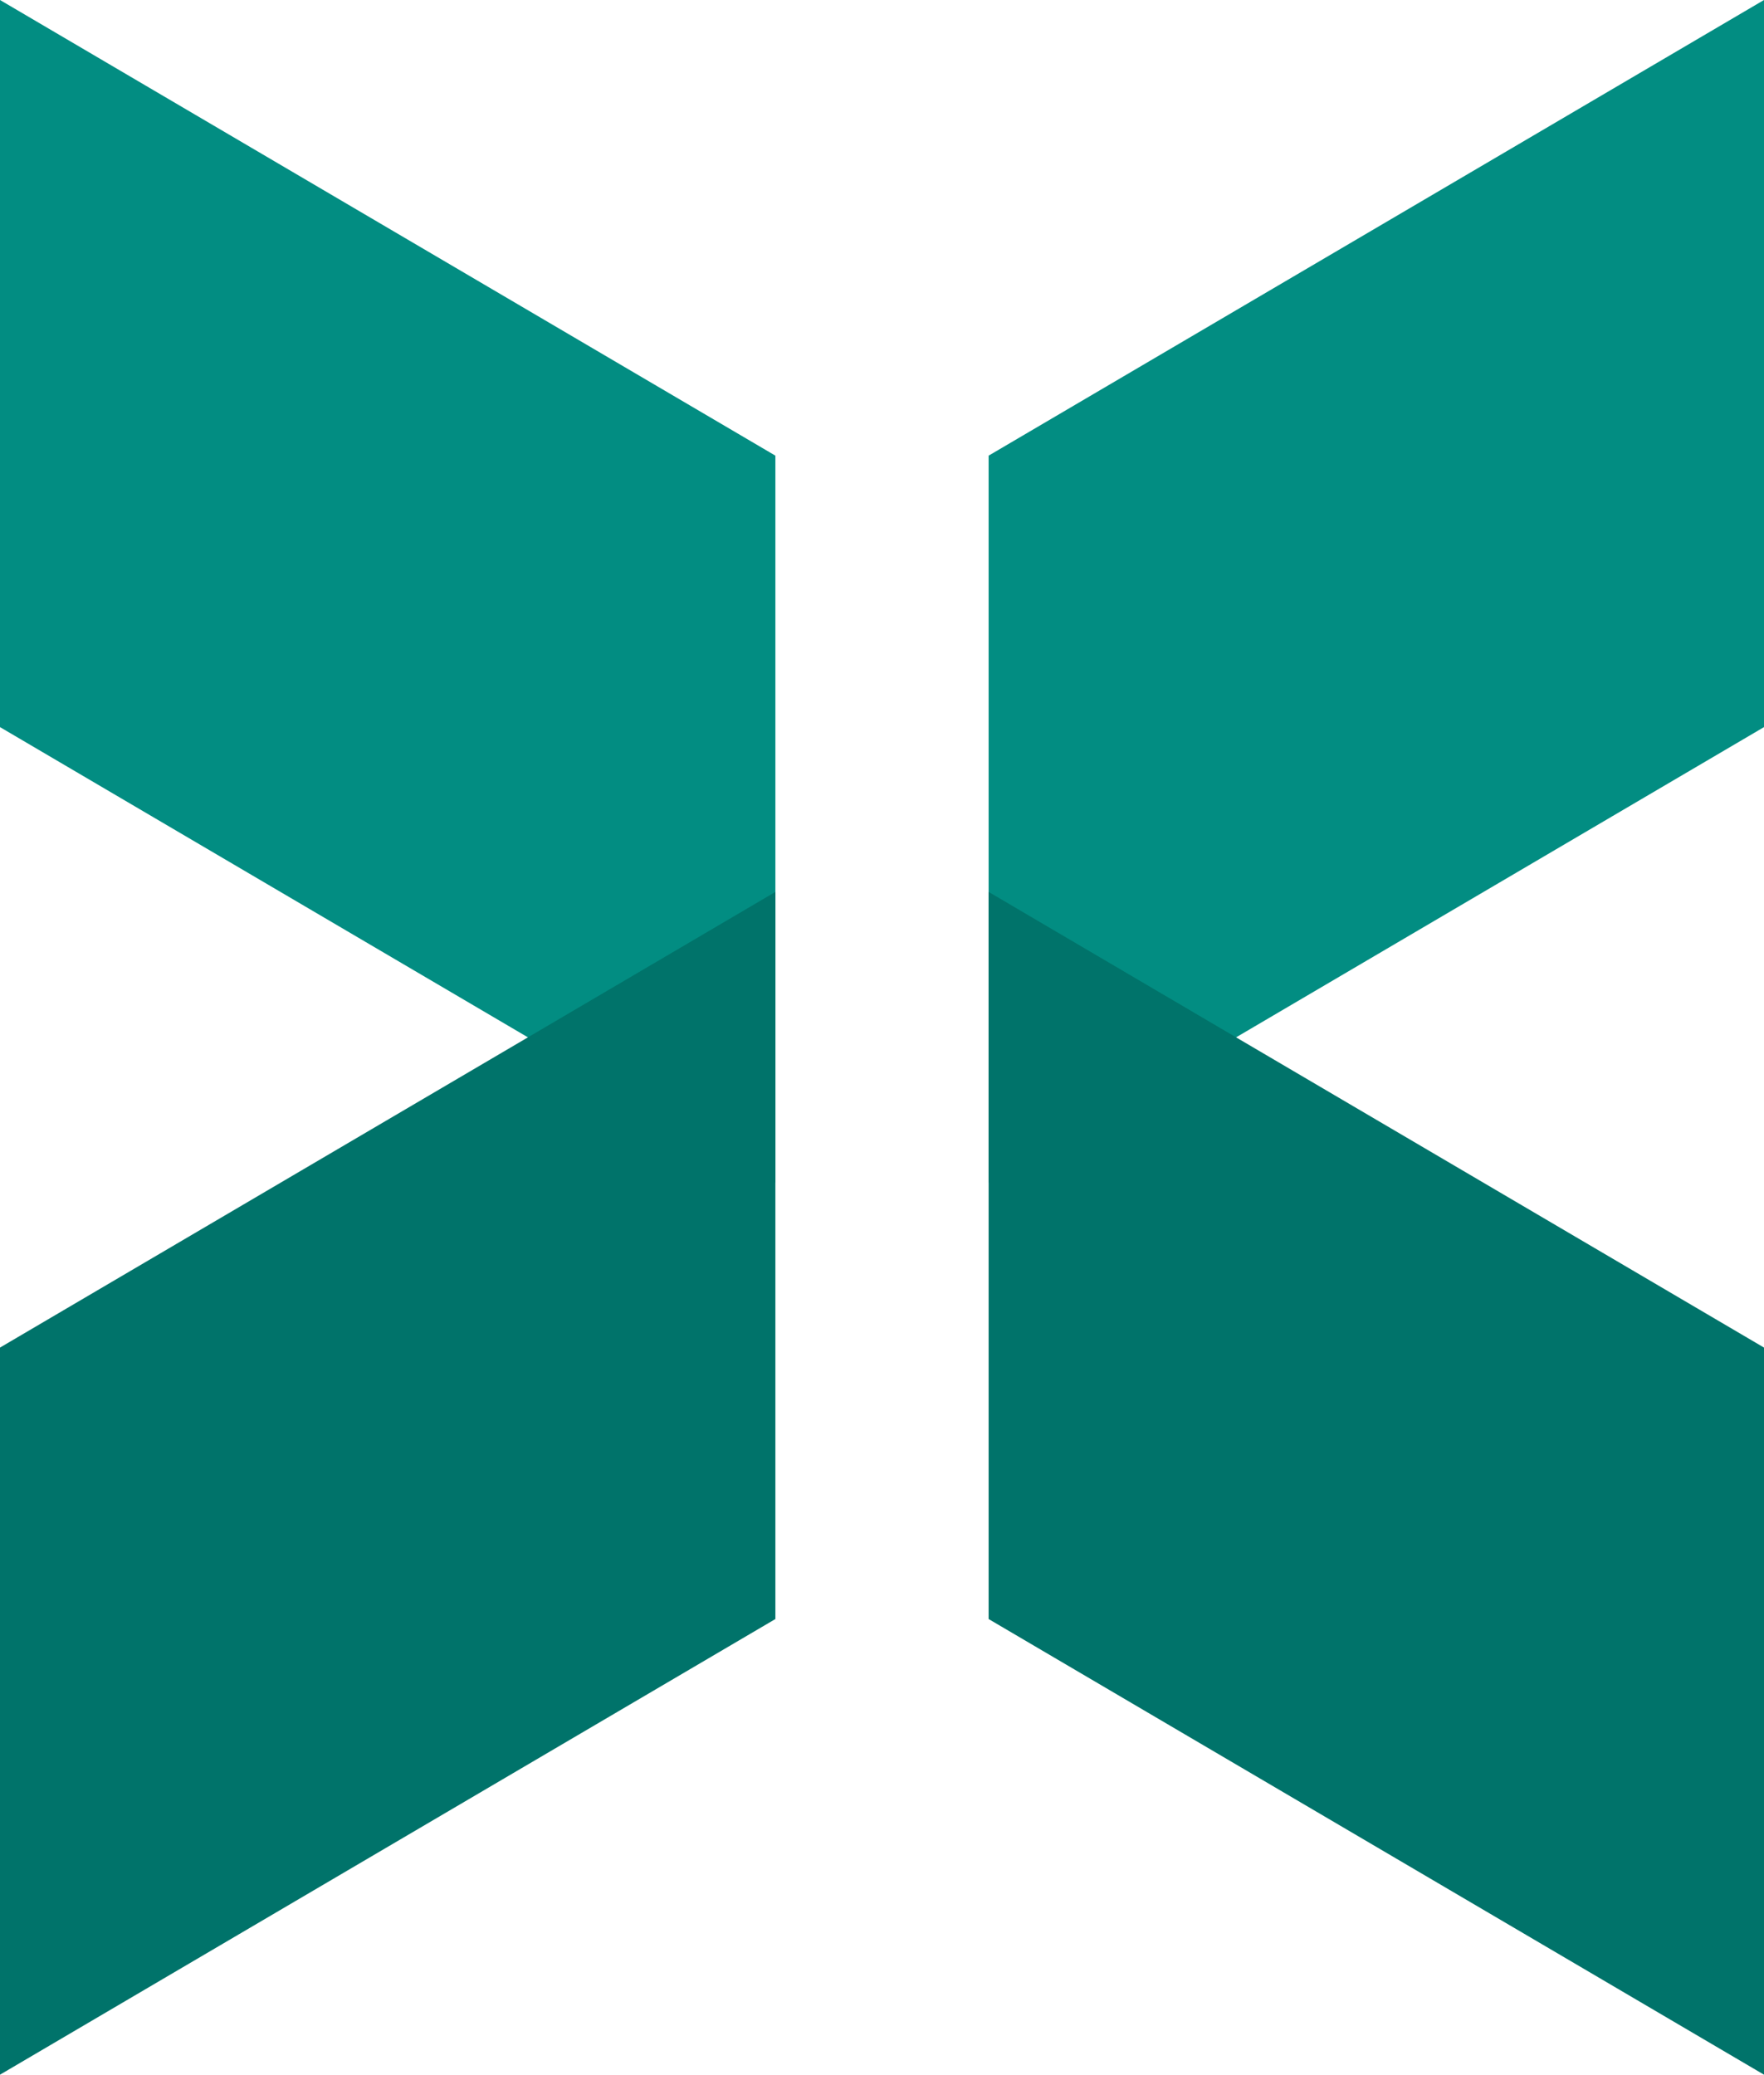
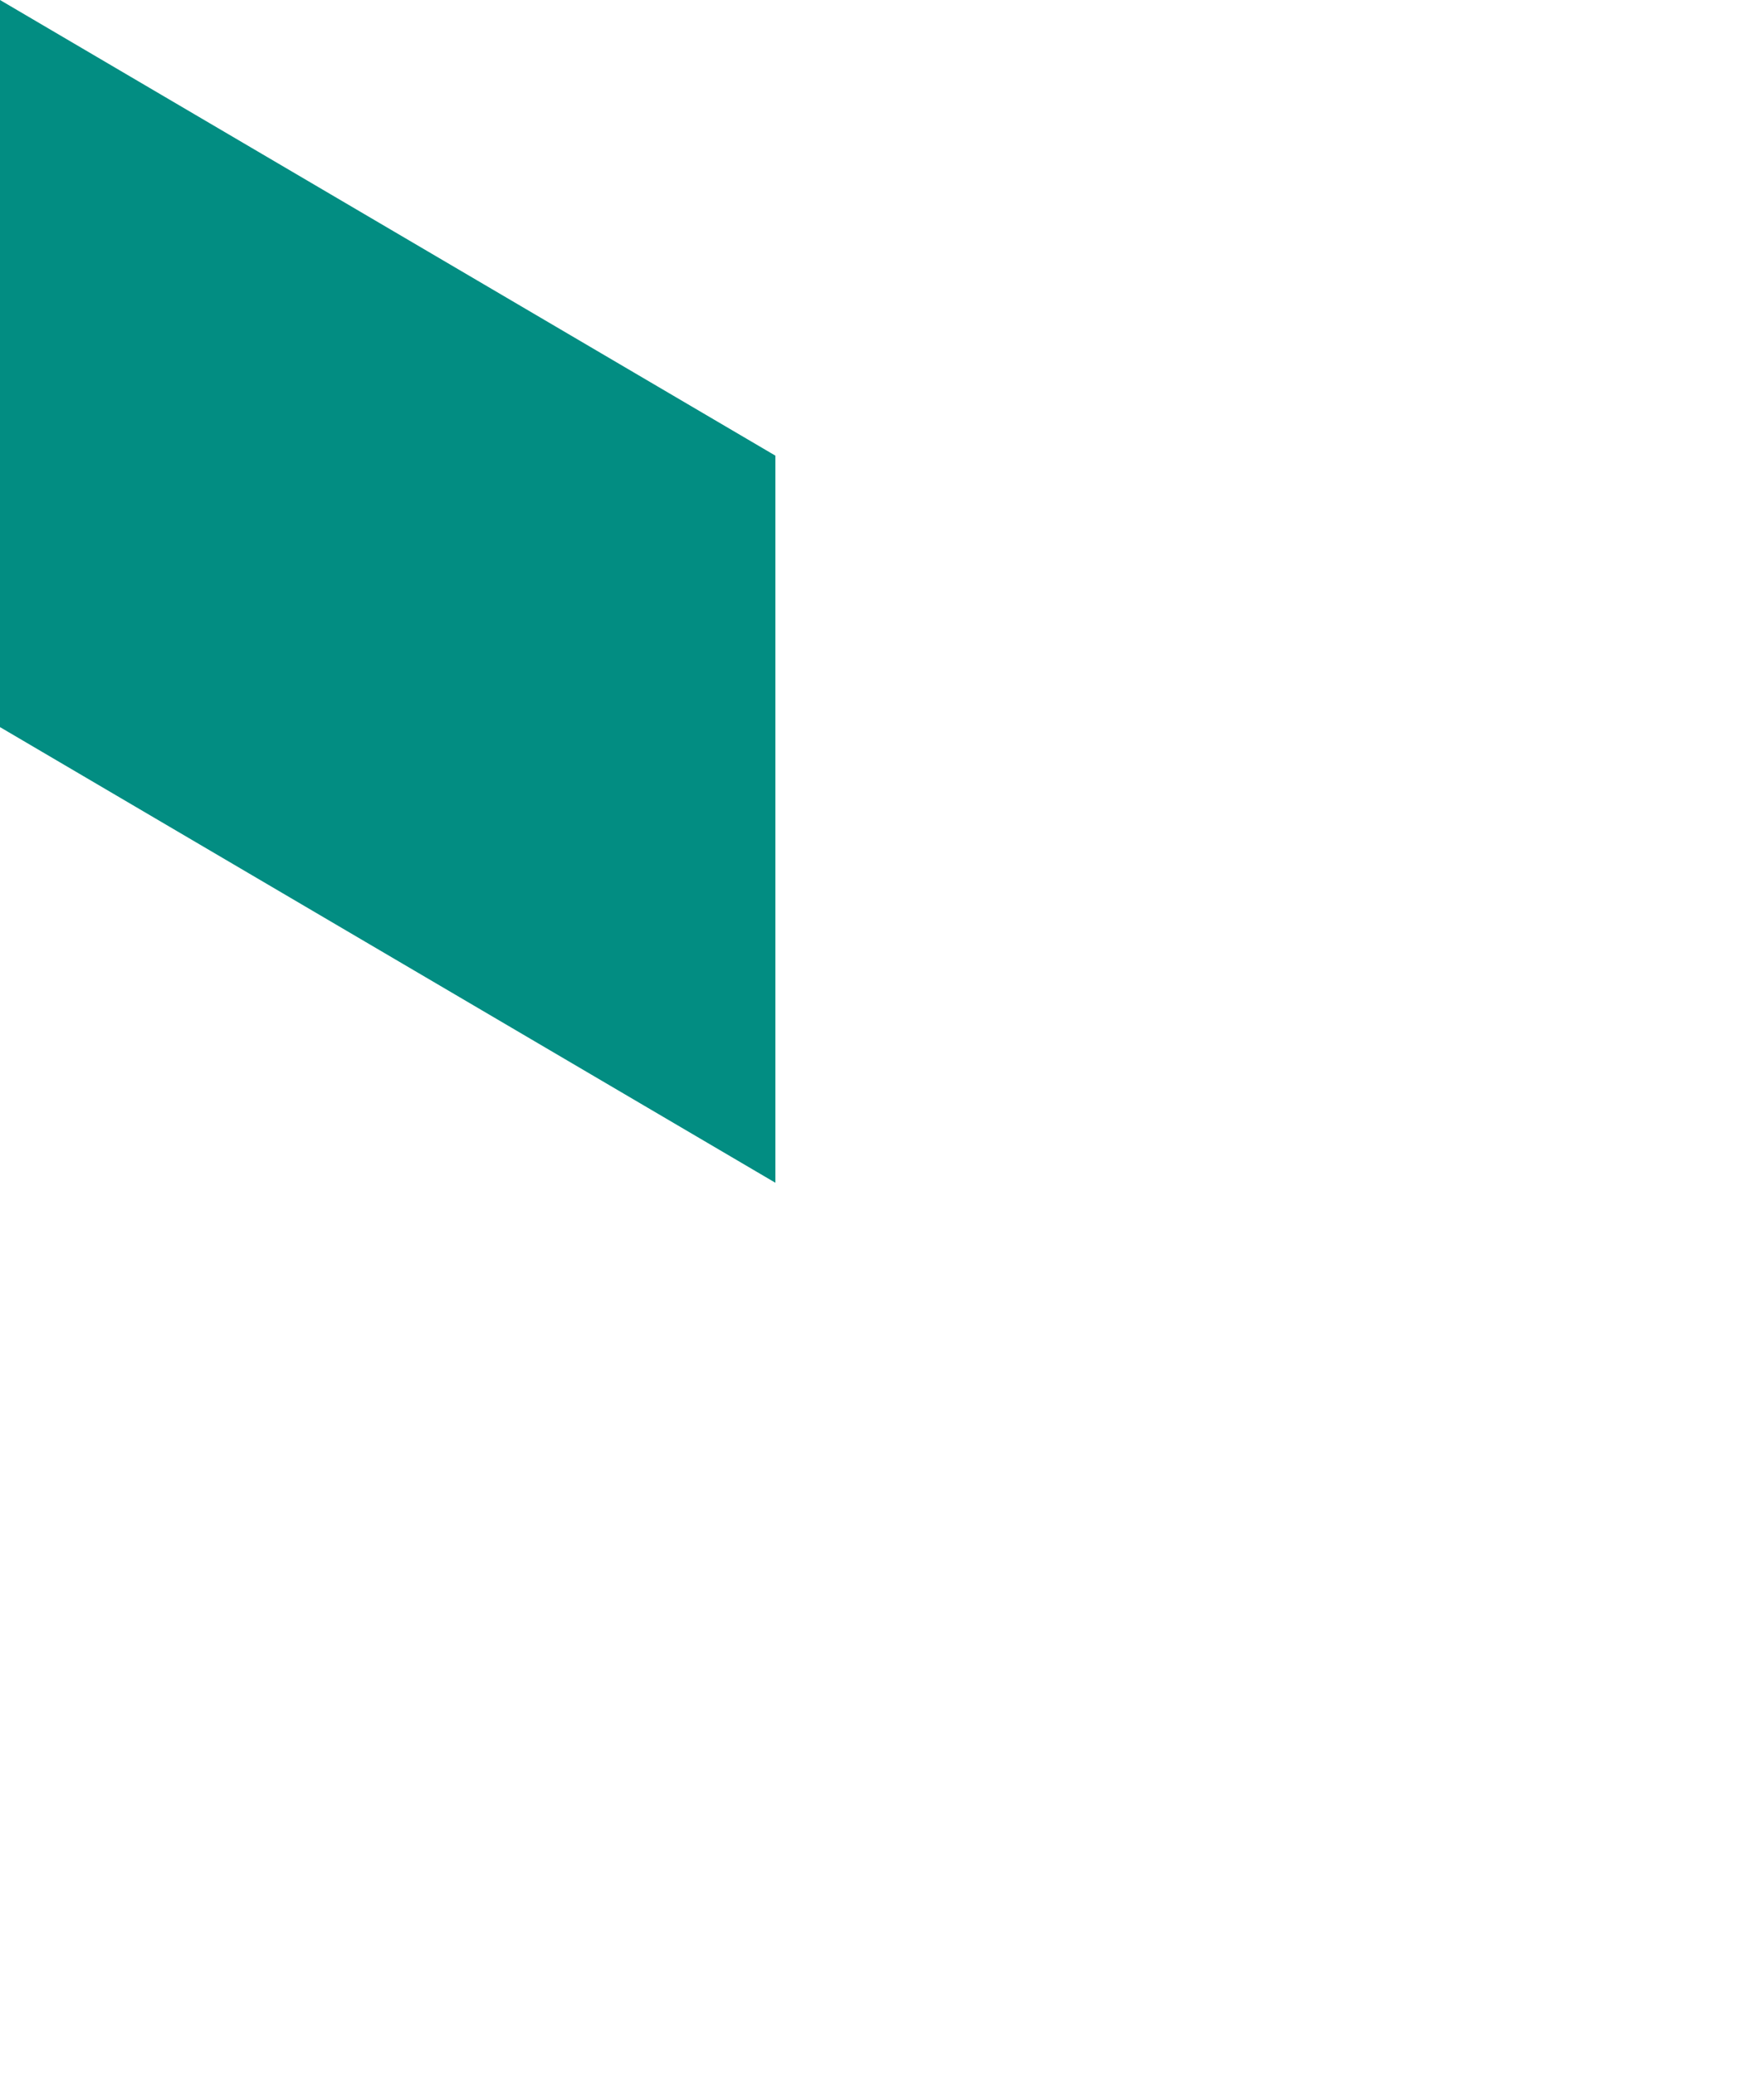
<svg xmlns="http://www.w3.org/2000/svg" width="91" height="107" viewBox="0 0 91 107" fill="none">
  <path d="M0 0L40 23.5V61L0 37.5V0Z" fill="#028D82" />
-   <path d="M91 0L51 23.5V61L91 37.5V0Z" fill="#028D82" />
-   <path d="M91 107L51 83.5V46L91 69.5V107Z" fill="#00736A" />
-   <path d="M0 107L40 83.5V46L0 69.5V107Z" fill="#00736A" />
</svg>